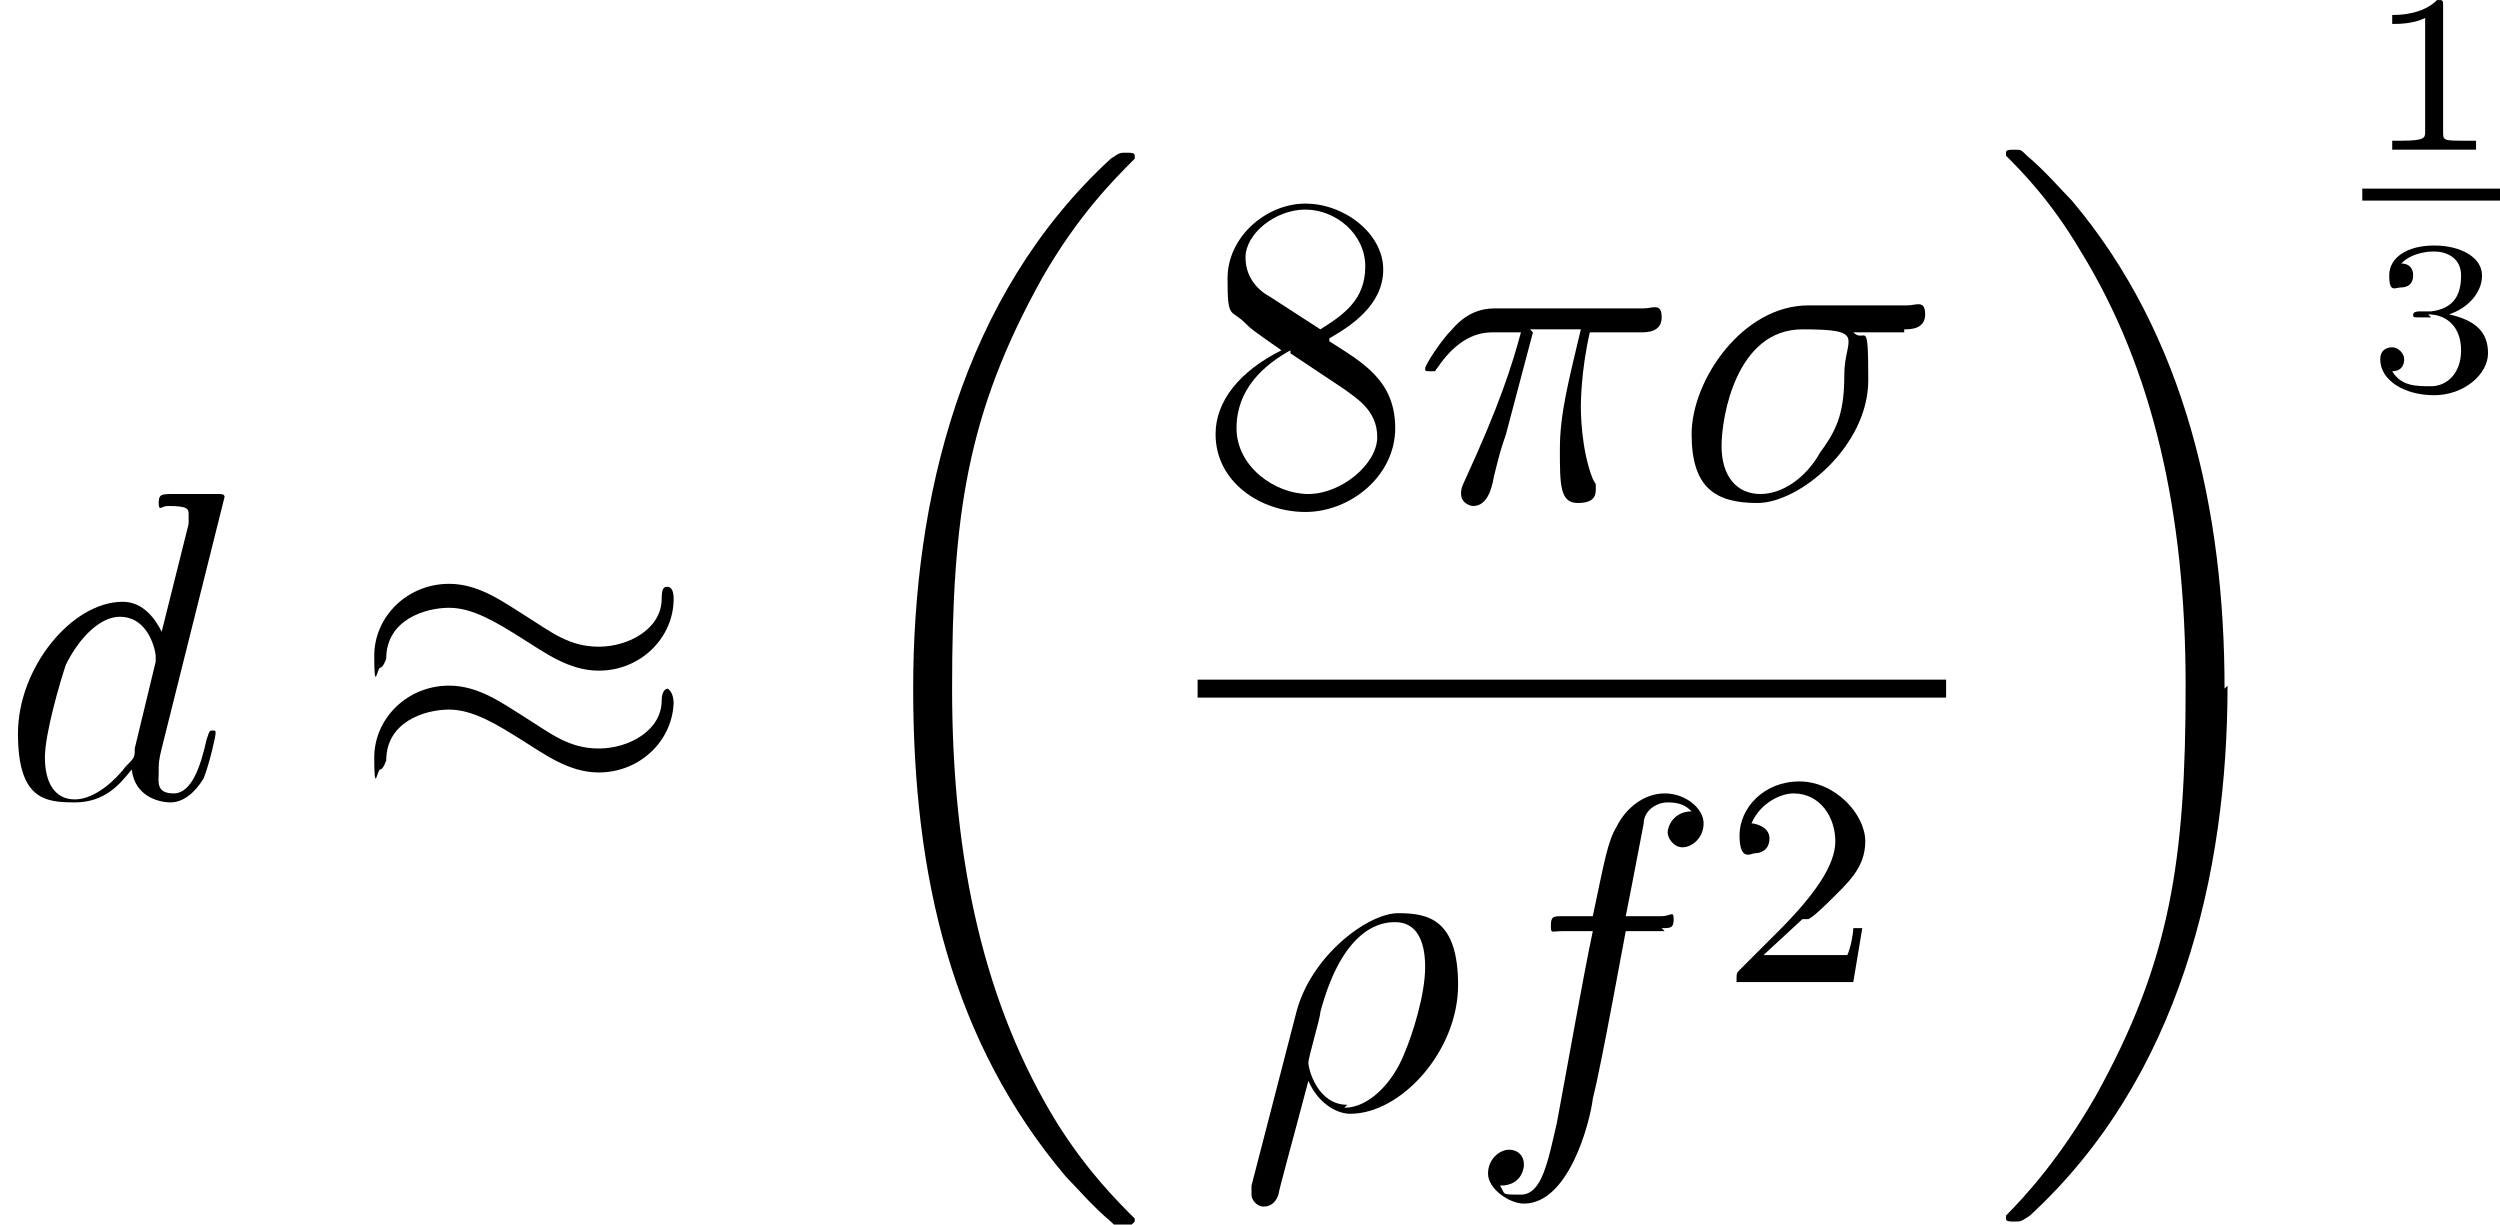
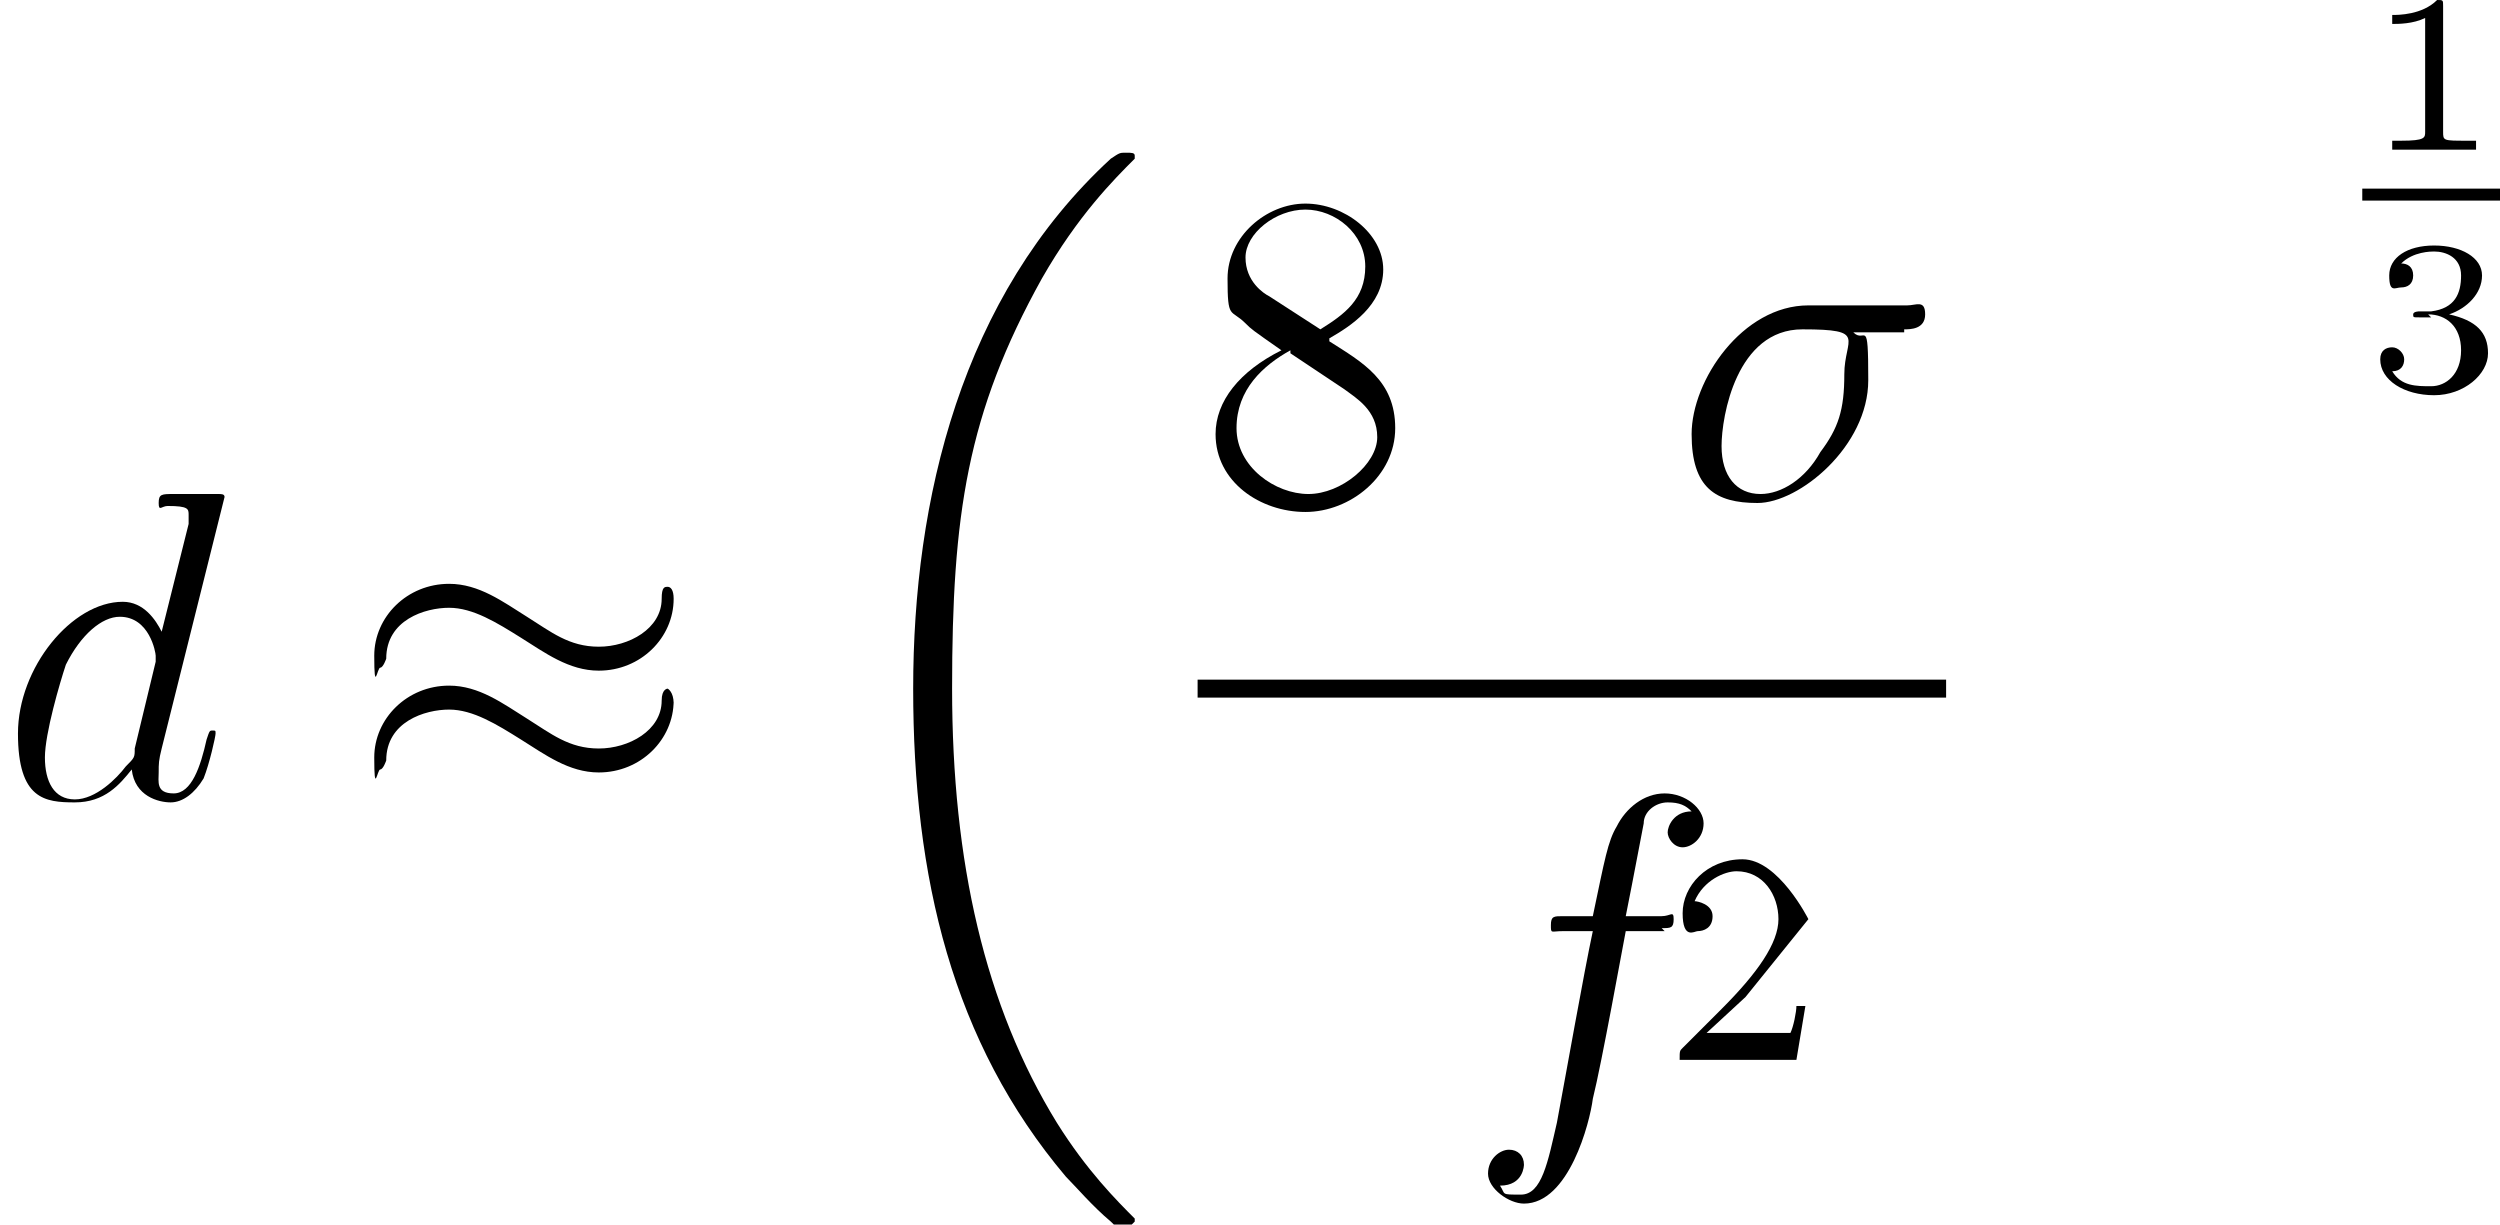
<svg xmlns="http://www.w3.org/2000/svg" viewBox="0 0 83.5 40.9" version="1.1" id="Layer_1">
  <path d="M7.5,16.8c0,0,0-.1,0-.2,0-.1-.1-.1-.2-.1s-.7,0-.8,0c-.3,0-.5,0-.7,0-.4,0-.5,0-.5.3s.1.1.3.1c.7,0,.7.1.7.3s0,.2,0,.3l-.9,3.6c-.2-.4-.6-1-1.3-1-1.7,0-3.5,2.2-3.5,4.4s.9,2.3,1.9,2.3,1.5-.6,1.9-1.1c.1.9.9,1.1,1.3,1.1s.8-.3,1.1-.8c.2-.5.4-1.4.4-1.5s0-.1-.1-.1c-.1,0-.1,0-.2.3-.2.9-.5,1.8-1.1,1.8s-.5-.4-.5-.7,0-.4.1-.8l2.1-8.4ZM4.5,25c0,.3,0,.3-.3.6-.3.4-1,1.1-1.7,1.1s-1-.6-1-1.4.5-2.5.7-3.1c.5-1,1.2-1.6,1.8-1.6,1,0,1.2,1.2,1.2,1.3s0,.2,0,.2l-.7,2.9Z" id="g2-100" />
  <path d="M22.5,20c0-.3-.1-.4-.2-.4s-.2,0-.2.4c0,1-1.1,1.6-2.1,1.6s-1.6-.5-2.4-1c-.8-.5-1.6-1.1-2.6-1.1-1.4,0-2.5,1.1-2.5,2.4s.1.4.2.4c.1,0,.2-.3.2-.3,0-1.3,1.3-1.7,2.1-1.7s1.6.5,2.4,1c.8.5,1.6,1.1,2.6,1.1,1.4,0,2.5-1.1,2.5-2.4ZM22.5,23.5c0-.4-.2-.5-.2-.5,0,0-.2,0-.2.4,0,1-1.1,1.6-2.1,1.6s-1.6-.5-2.4-1c-.8-.5-1.6-1.1-2.6-1.1-1.4,0-2.5,1.1-2.5,2.4s.1.4.2.4c.1,0,.2-.3.2-.3,0-1.3,1.3-1.7,2.1-1.7s1.6.5,2.4,1c.8.5,1.6,1.1,2.6,1.1,1.4,0,2.5-1.1,2.5-2.4Z" id="g1-25" />
  <path d="M37.9,40.8c0,0,0,0,0-.1-.6-.6-1.6-1.6-2.6-3.2-2.4-3.9-3.5-8.7-3.5-14.5s.5-9.2,3-13.7c1.2-2.1,2.4-3.3,3.1-4,0,0,0,0,0-.1,0-.1-.1-.1-.3-.1s-.2,0-.5.2c-5,4.6-6.6,11.4-6.6,17.7s1.3,11.8,5.1,16.3c.3.3.9,1,1.5,1.5.2.2.2.2.4.2s.3,0,.3-.1Z" id="g0-18" />
  <path d="M44.4,11.3c.7-.4,1.8-1.1,1.8-2.3s-1.3-2.2-2.6-2.2-2.6,1.1-2.6,2.5.1,1,.6,1.5c.2.2.2.2,1.2.9-1.4.7-2.2,1.7-2.2,2.8,0,1.6,1.5,2.6,3,2.6s3-1.2,3-2.8-1.1-2.2-2.2-2.9ZM42.4,9.9c-.2-.1-.8-.5-.8-1.3s1-1.6,2-1.6,2,.8,2,1.9-.7,1.6-1.5,2.1l-1.7-1.1ZM43.1,11.8l1.8,1.2c.4.3,1.1.7,1.1,1.6s-1.2,1.9-2.3,1.9-2.4-.9-2.4-2.2.9-2.1,1.8-2.6Z" id="g5-56" />
-   <path d="M51.1,11h1.7c-.4,1.7-.7,2.8-.7,4s0,1.8.6,1.8.6-.3.6-.5,0-.1-.1-.3c-.4-1-.4-2.3-.4-2.4s0-1.2.3-2.5h1.7c.2,0,.7,0,.7-.5s-.3-.3-.6-.3h-4.9c-.3,0-.9,0-1.5.7-.4.4-.9,1.2-.9,1.3s0,.1.2.1.1,0,.2-.1c.8-1.2,1.6-1.2,1.9-1.2h.9c-.3,1.1-.7,2.4-1.9,5-.1.2-.1.3-.1.4,0,.3.3.4.4.4.4,0,.6-.4.7-1,.2-.8.2-.8.4-1.4l.9-3.4Z" id="g2-25" />
  <path d="M63.6,11c.2,0,.7,0,.7-.5s-.3-.3-.6-.3h-3.3c-2.2,0-3.9,2.5-3.9,4.3s.8,2.3,2.2,2.3,3.7-1.9,3.7-4.1-.1-1.2-.5-1.6h1.7ZM58.8,16.5c-.8,0-1.3-.6-1.3-1.6s.5-3.9,2.7-3.9,1.4.3,1.4,1.5-.2,1.8-.8,2.6c-.5.9-1.3,1.4-2,1.4Z" id="g2-27" />
  <rect height=".6" width="25" y="22.7" x="40" />
-   <path d="M41.8,39.6c0,0,0,.2,0,.3,0,.2.2.4.4.4s.4-.1.5-.4c0-.1.5-1.9,1-3.8.3.7.9,1.1,1.4,1.1,1.7,0,3.6-2.1,3.6-4.3s-1-2.4-2-2.4-2.9,1.4-3.4,3.3l-1.5,5.8ZM45,36.9c-1,0-1.3-1.2-1.3-1.4s.4-1.5.4-1.7c.8-3,2.2-3,2.5-3,.7,0,1,.6,1,1.5s-.4,2.2-.7,2.9c-.4,1-1.2,1.8-2,1.8Z" id="g2-26" />
  <path d="M55.5,31c.3,0,.4,0,.4-.3s-.1-.1-.4-.1h-1.2c.3-1.5.5-2.6.6-3.1,0-.4.4-.7.8-.7s.6.1.8.3c-.6,0-.8.5-.8.7s.2.5.5.5.7-.3.7-.8-.6-1-1.3-1-1.3.5-1.6,1.1c-.3.5-.4,1.1-.8,3h-1c-.3,0-.4,0-.4.3s0,.2.4.2h1c-.3,1.4-.9,4.8-1.2,6.4-.3,1.3-.5,2.4-1.2,2.4s-.5,0-.7-.3c.8,0,.8-.7.8-.7,0-.3-.2-.5-.5-.5s-.7.3-.7.8.7,1,1.2,1c1.5,0,2.2-2.7,2.3-3.5.3-1.2,1-5.1,1.1-5.6h1.3Z" id="g2-102" />
-   <path d="M60.4,30.7c.2-.1.6-.5.7-.6.6-.6,1.2-1.1,1.2-2s-1-2-2.2-2-2,.9-2,1.8.4.6.5.6c.2,0,.5-.1.5-.5s-.5-.5-.6-.5c.3-.7,1-1,1.4-1,.9,0,1.4.8,1.4,1.6s-.7,1.8-1.9,3l-1.3,1.3c-.1.1-.1.1-.1.4h3.9l.3-1.8h-.3c0,.2-.1.7-.2.9,0,0-.8,0-1,0h-1.8l1.3-1.2Z" id="g4-50" />
-   <path d="M74.3,23c0-5.9-1.3-11.8-5.1-16.3-.3-.3-.9-1-1.5-1.5-.2-.2-.2-.2-.4-.2s-.3,0-.3.1,0,.1,0,.1c.5.5,1.5,1.5,2.5,3.2,2.4,3.9,3.5,8.7,3.5,14.5s-.5,9.2-3,13.7c-1.2,2.1-2.4,3.4-3,4,0,0,0,0,0,.1,0,.1.1.1.3.1s.2,0,.5-.2c5-4.6,6.6-11.4,6.6-17.7Z" id="g0-19" />
+   <path d="M60.4,30.7s-1-2-2.2-2-2,.9-2,1.8.4.6.5.6c.2,0,.5-.1.5-.5s-.5-.5-.6-.5c.3-.7,1-1,1.4-1,.9,0,1.4.8,1.4,1.6s-.7,1.8-1.9,3l-1.3,1.3c-.1.1-.1.1-.1.4h3.9l.3-1.8h-.3c0,.2-.1.7-.2.9,0,0-.8,0-1,0h-1.8l1.3-1.2Z" id="g4-50" />
  <path d="M81.6.2C81.6,0,81.6,0,81.4,0c-.5.5-1.3.5-1.5.5v.3c.2,0,.7,0,1.1-.2v3.8c0,.2,0,.3-.8.3h-.3v.3c.4,0,1,0,1.4,0s1,0,1.4,0v-.3h-.3c-.8,0-.8,0-.8-.3V.2Z" id="g3-49" />
  <rect height=".4" width="4.6" y="6.3" x="78.9" />
  <path d="M81.1,10.5c.6,0,1.1.4,1.1,1.2s-.5,1.2-1,1.2-1,0-1.3-.5c.3,0,.4-.2.4-.4s-.2-.4-.4-.4-.4.1-.4.4c0,.7.8,1.2,1.8,1.2s1.8-.7,1.8-1.4-.4-1.1-1.3-1.3c.6-.2,1.1-.7,1.1-1.3s-.7-1-1.6-1-1.5.4-1.5,1,.2.4.4.4.4-.1.4-.4-.2-.4-.4-.4c.4-.4,1-.4,1.1-.4.4,0,.9.2.9.8s-.2,1.1-1,1.2c-.1,0-.3,0-.4,0,0,0-.2,0-.2.1s0,.1.2.1h.4Z" id="g3-51" />
</svg>